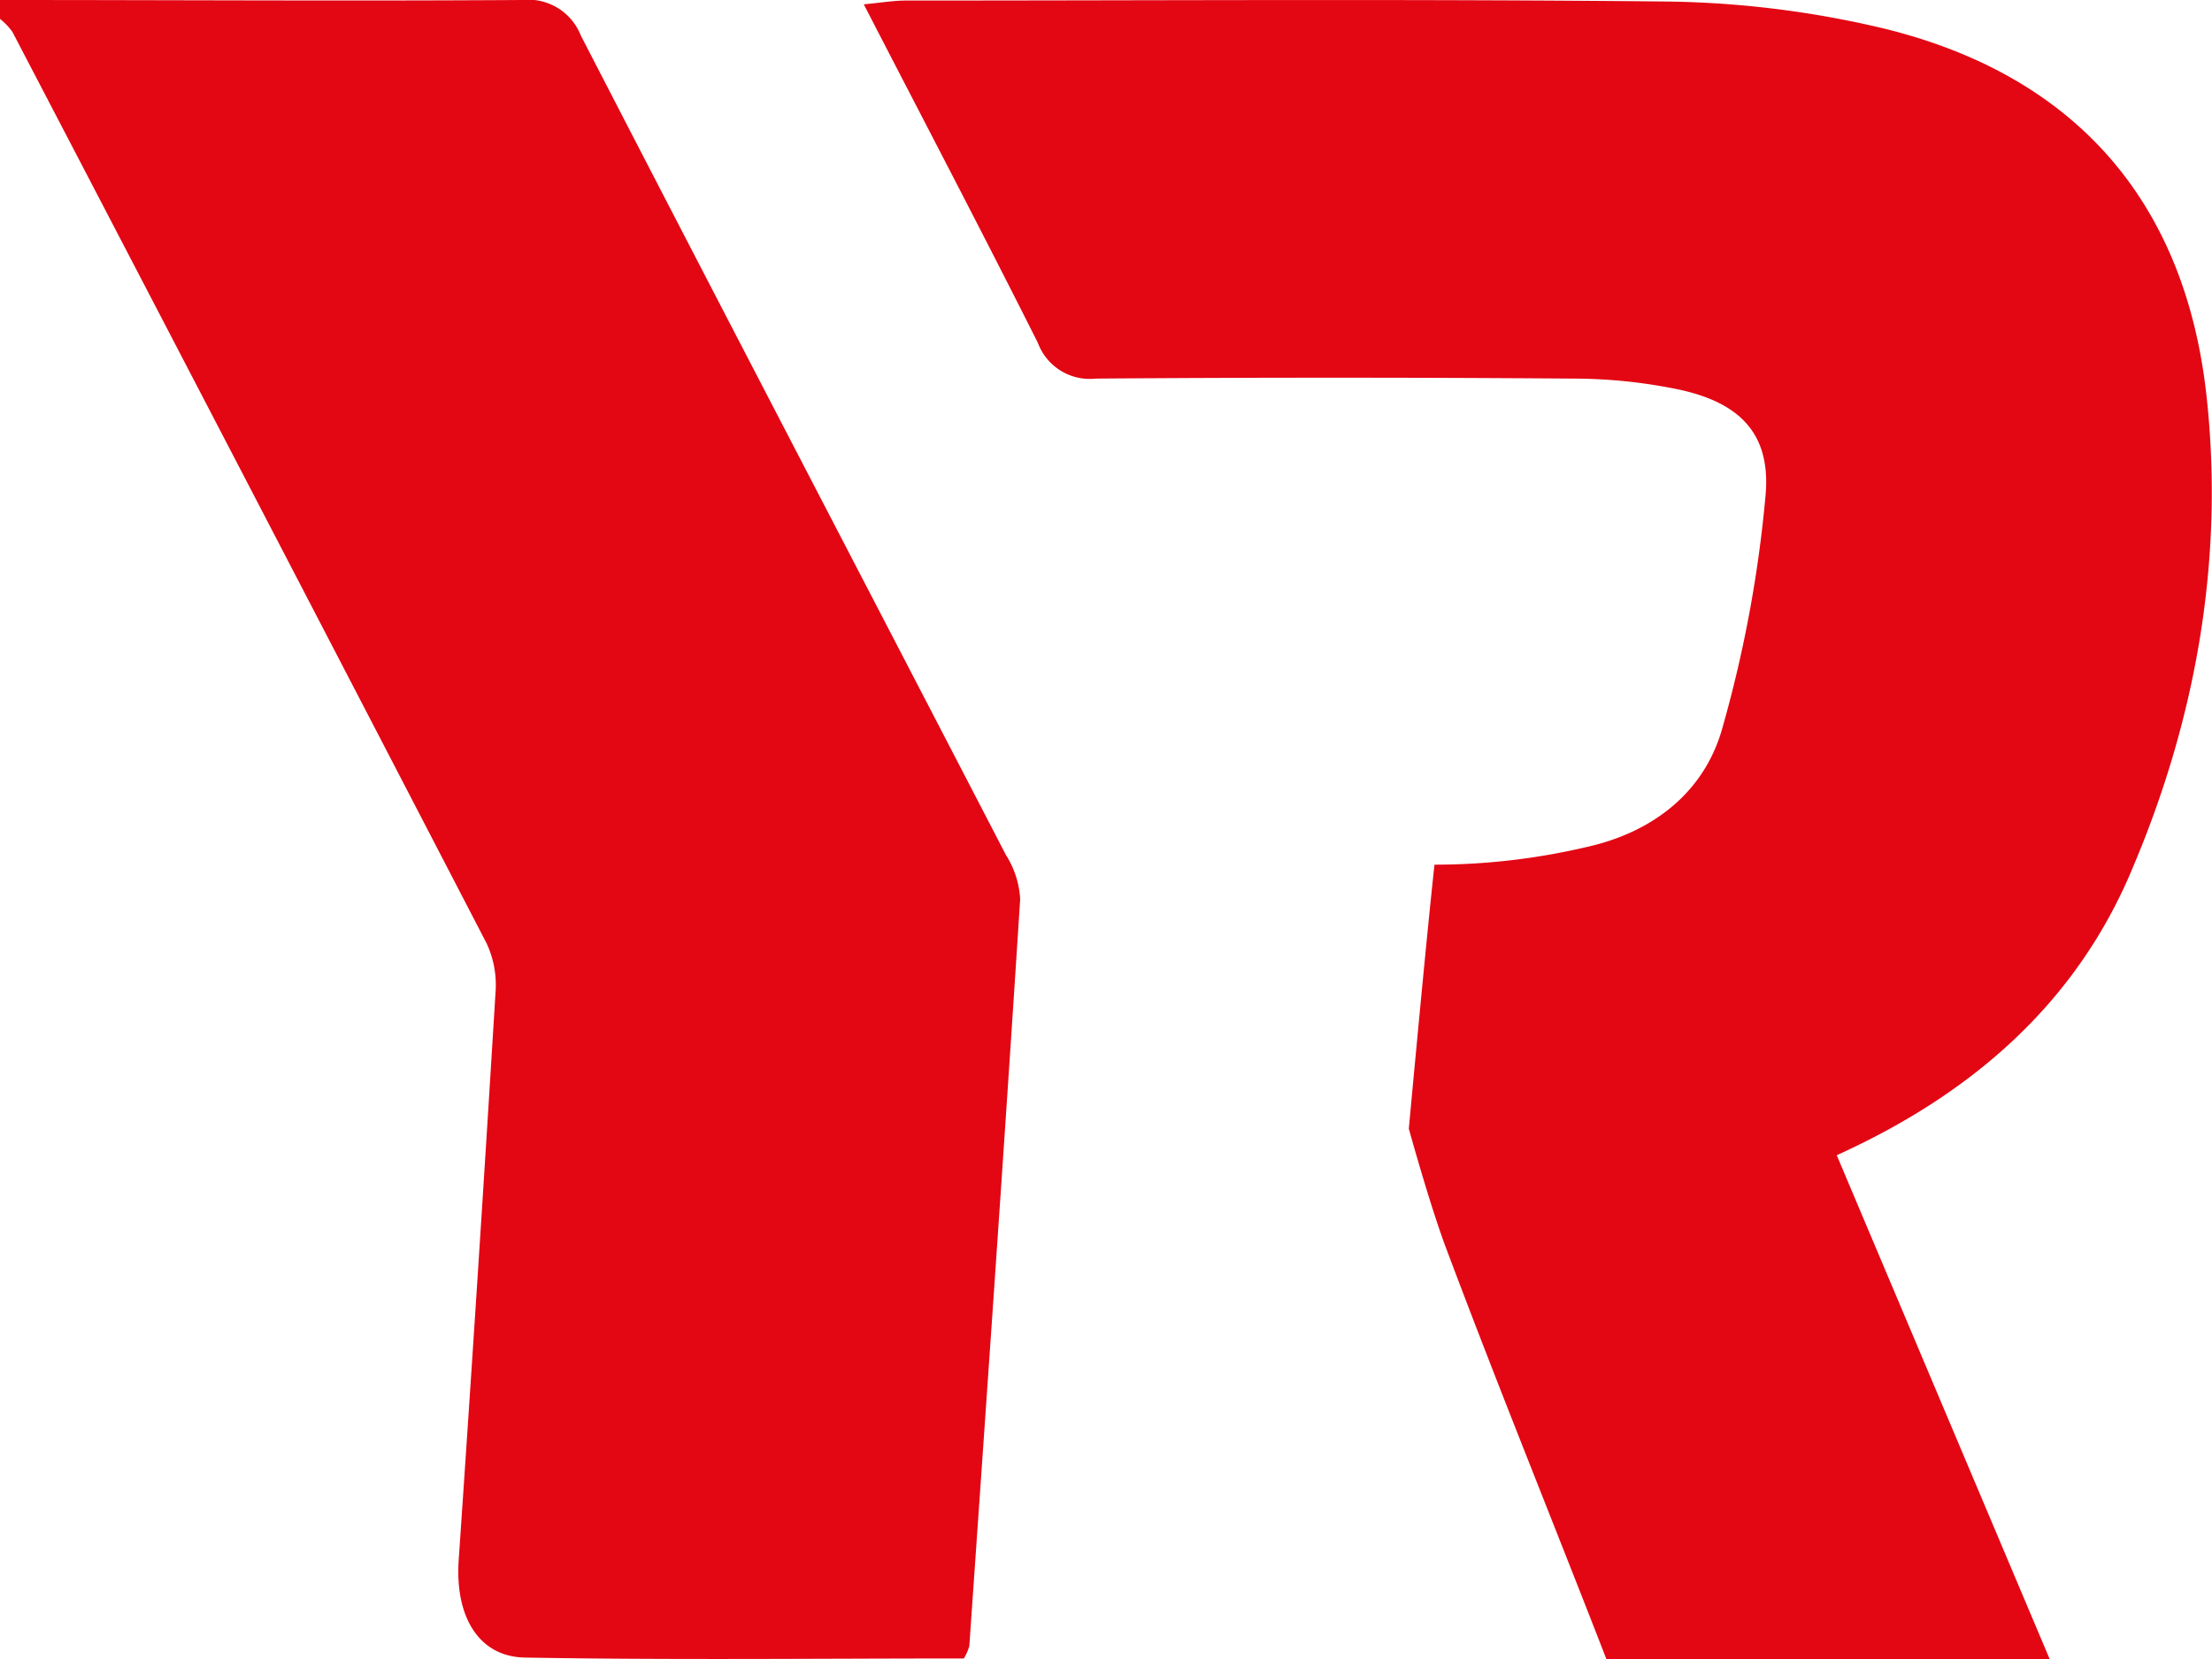
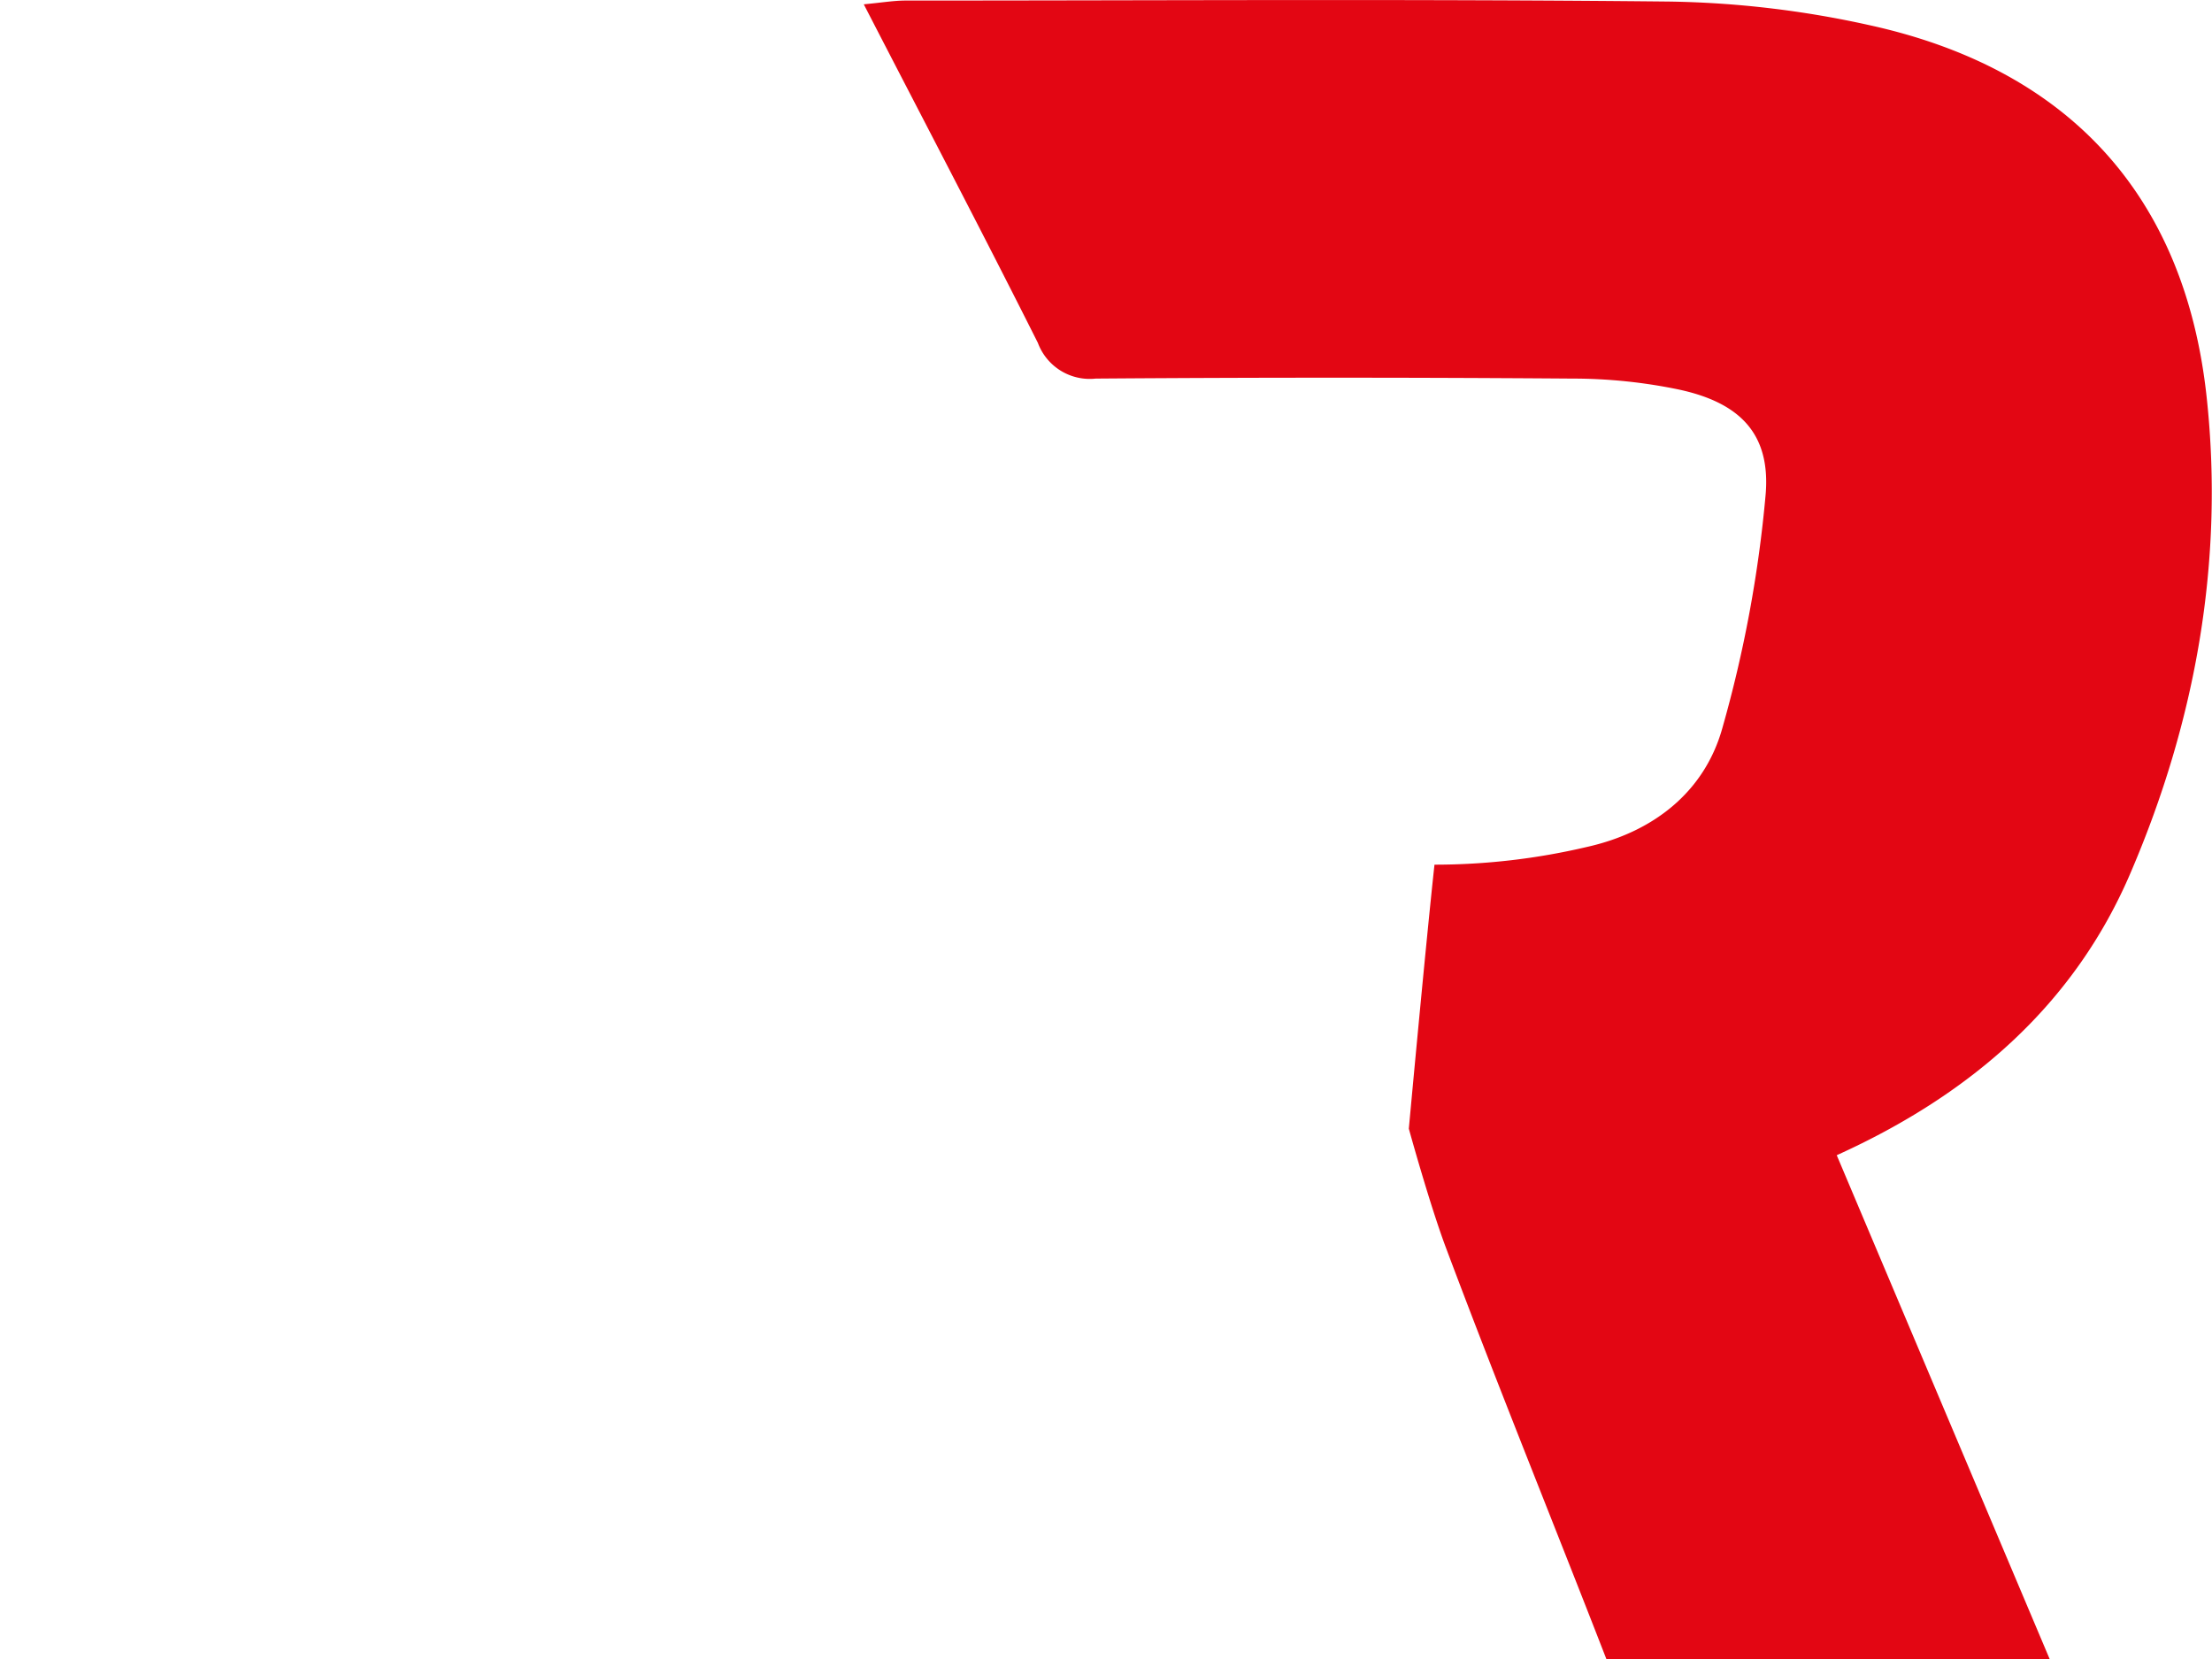
<svg xmlns="http://www.w3.org/2000/svg" id="Layer_5" data-name="Layer 5" viewBox="0 0 200 150">
  <defs>
    <style>.cls-1{fill:#e30613;}</style>
  </defs>
  <path class="cls-1" d="M145.24,175c-4.82-12.41-9.84-24.74-14.51-37.2-1.47-3.92-3.35-10.75-3.35-10.75s1.52-16.54,2.32-23.87a60.11,60.11,0,0,0,13.77-1.6c5.93-1.32,10.61-4.9,12.25-10.72a114,114,0,0,0,3.92-21.13c.47-5.5-2.32-8.31-7.8-9.5a47.13,47.13,0,0,0-9.7-1q-21.54-.16-43.07,0A5,5,0,0,1,93.84,56C88.78,45.92,83.52,35.9,78.1,25.39c1.59-.15,2.65-.33,3.7-.34,23,0,46.05-.15,69.08.09A89.35,89.35,0,0,1,169,27.27c18,3.94,28.56,15.39,30.52,33.67,1.59,14.78-1,29.22-6.82,42.83-5.08,12-14.44,20.16-26.63,25.68L185.32,175Z" transform="translate(0 -25)" />
-   <path class="cls-1" d="M0,26.71a5.87,5.87,0,0,1,1.12,1.17Q22.62,69.07,44,110.3a8.91,8.91,0,0,1,.8,4.49q-1.57,25.67-3.33,51.31c-.33,5.05,1.8,8.7,6,8.77,13.28.23,26.56.08,39.68.08a4.75,4.75,0,0,0,.49-1.11c1.57-22.51,3.15-45,4.6-67.54a8.28,8.28,0,0,0-1.29-4C78.15,77.61,65.27,52.93,52.51,28.2A5.1,5.1,0,0,0,47.22,25c-15.74.1-31.48,0-47.22,0Z" transform="translate(0 -25)" />
</svg>